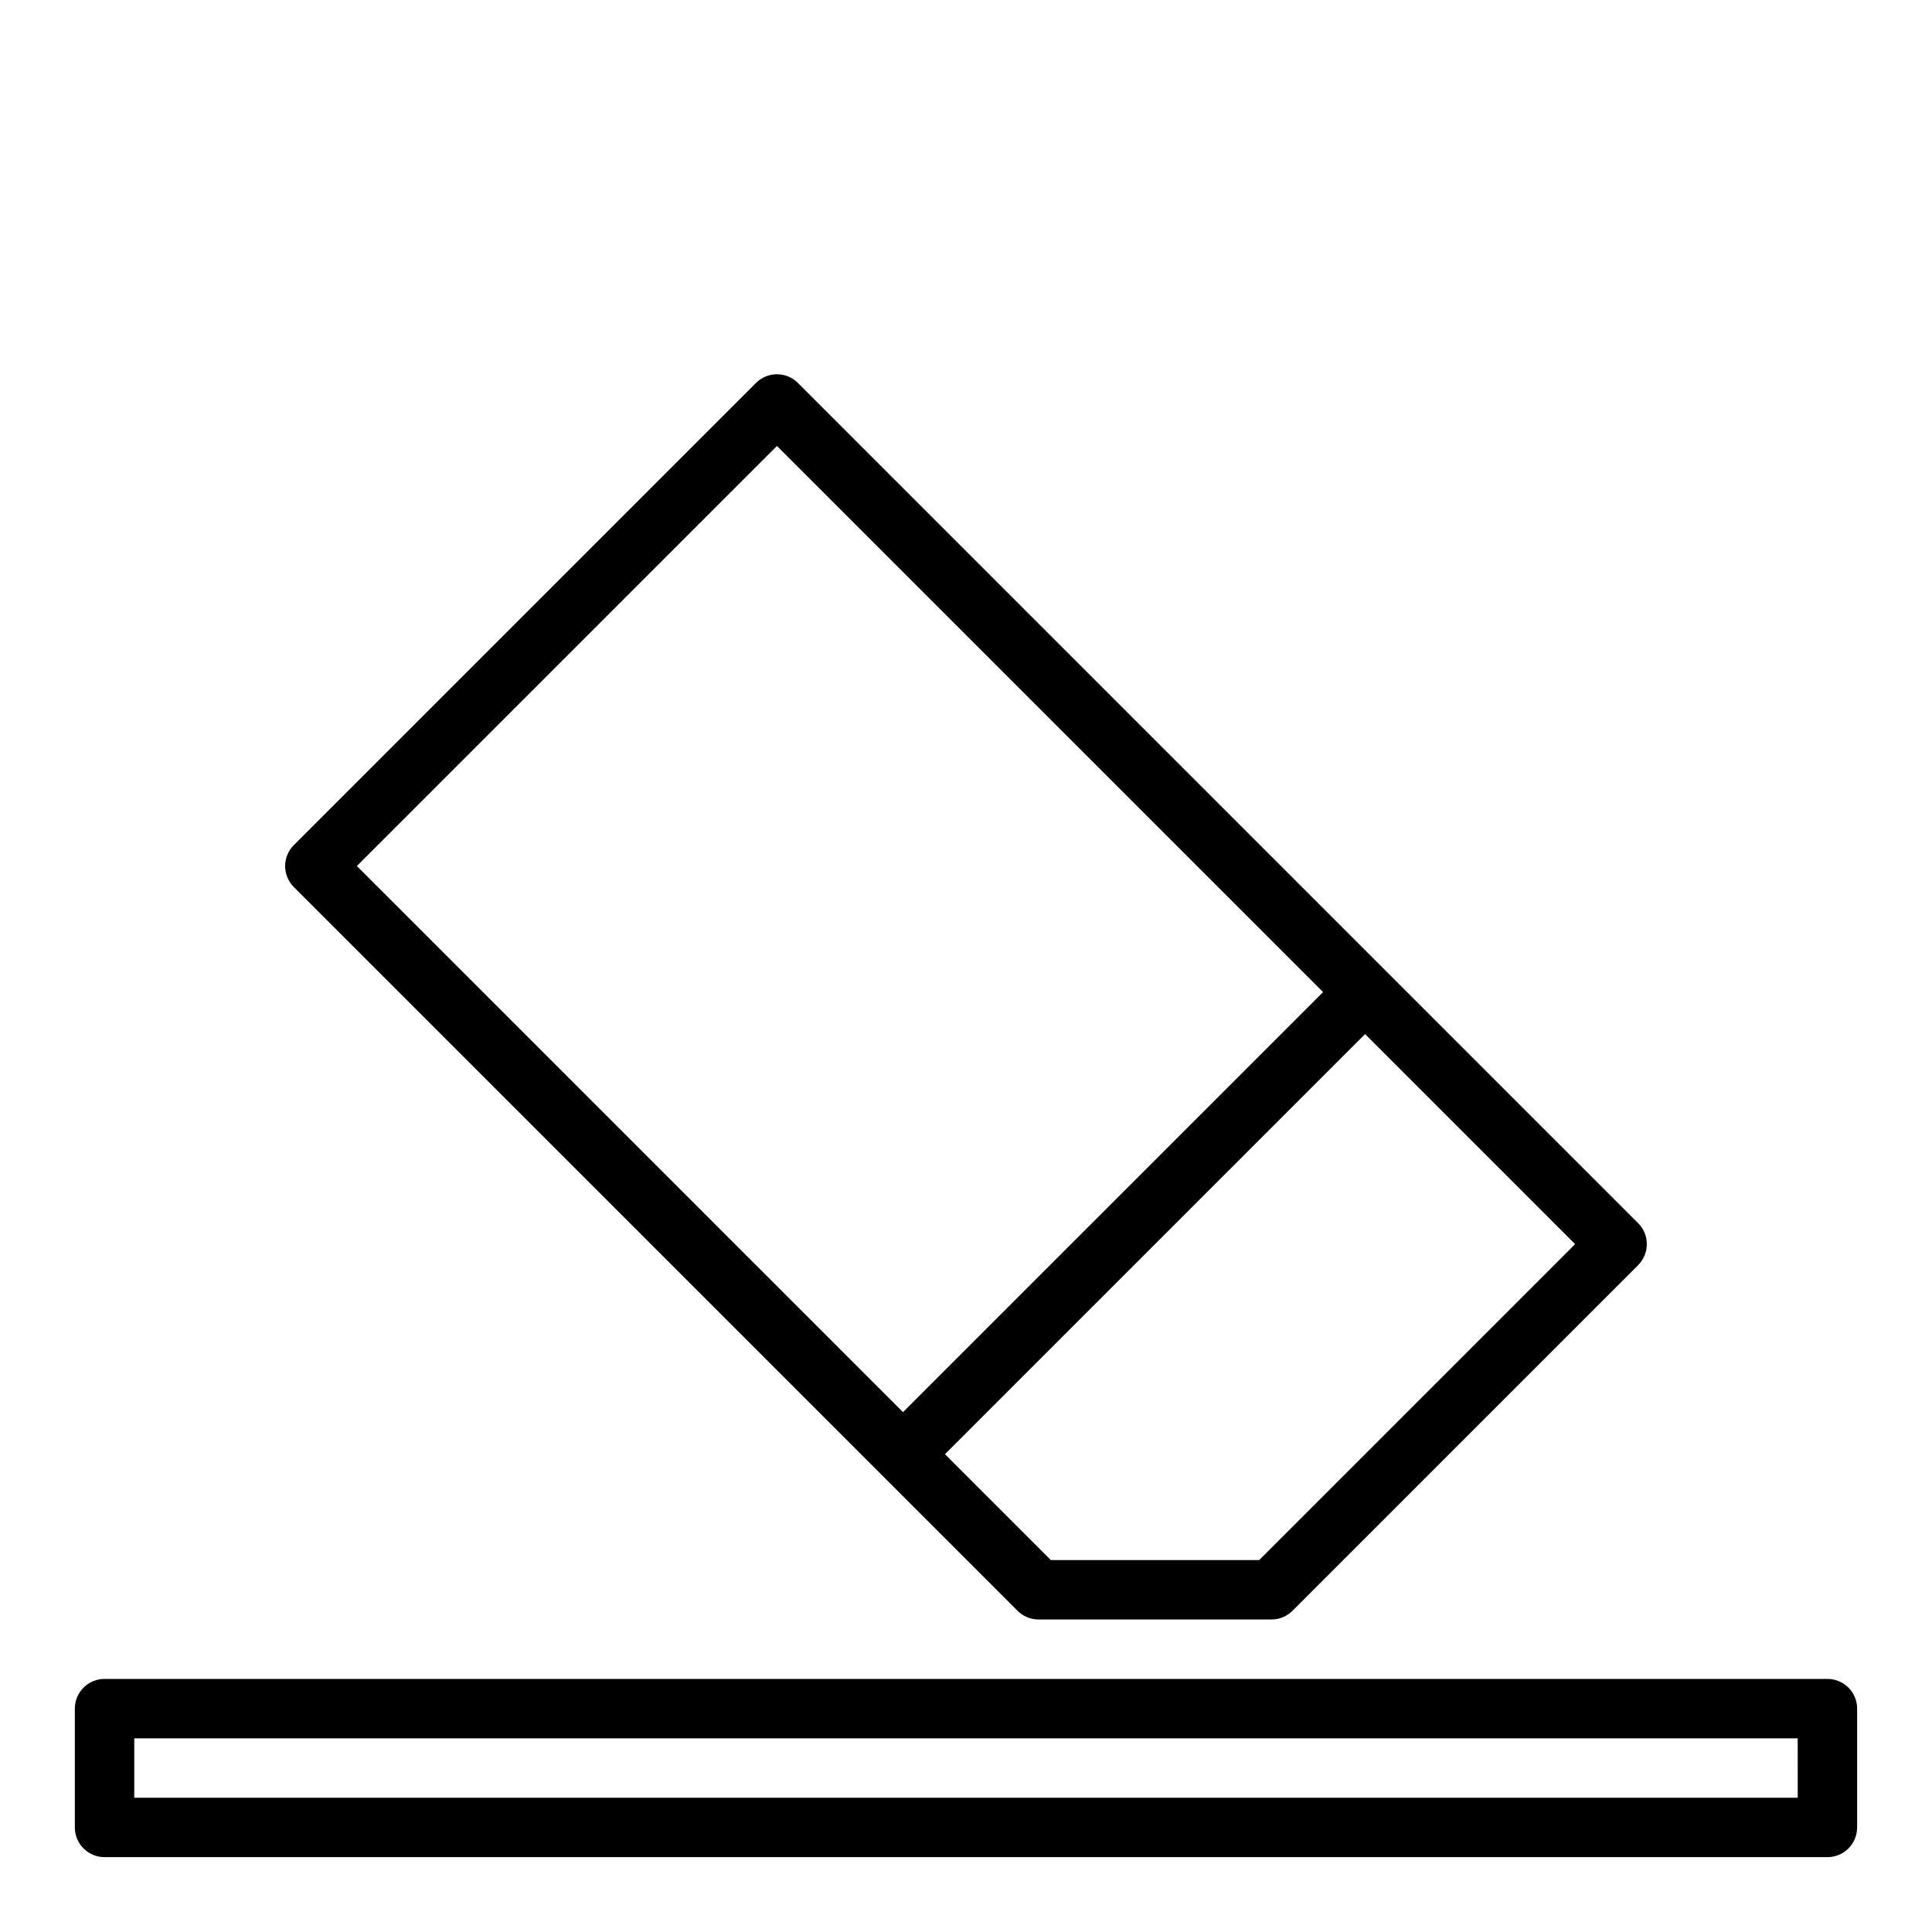
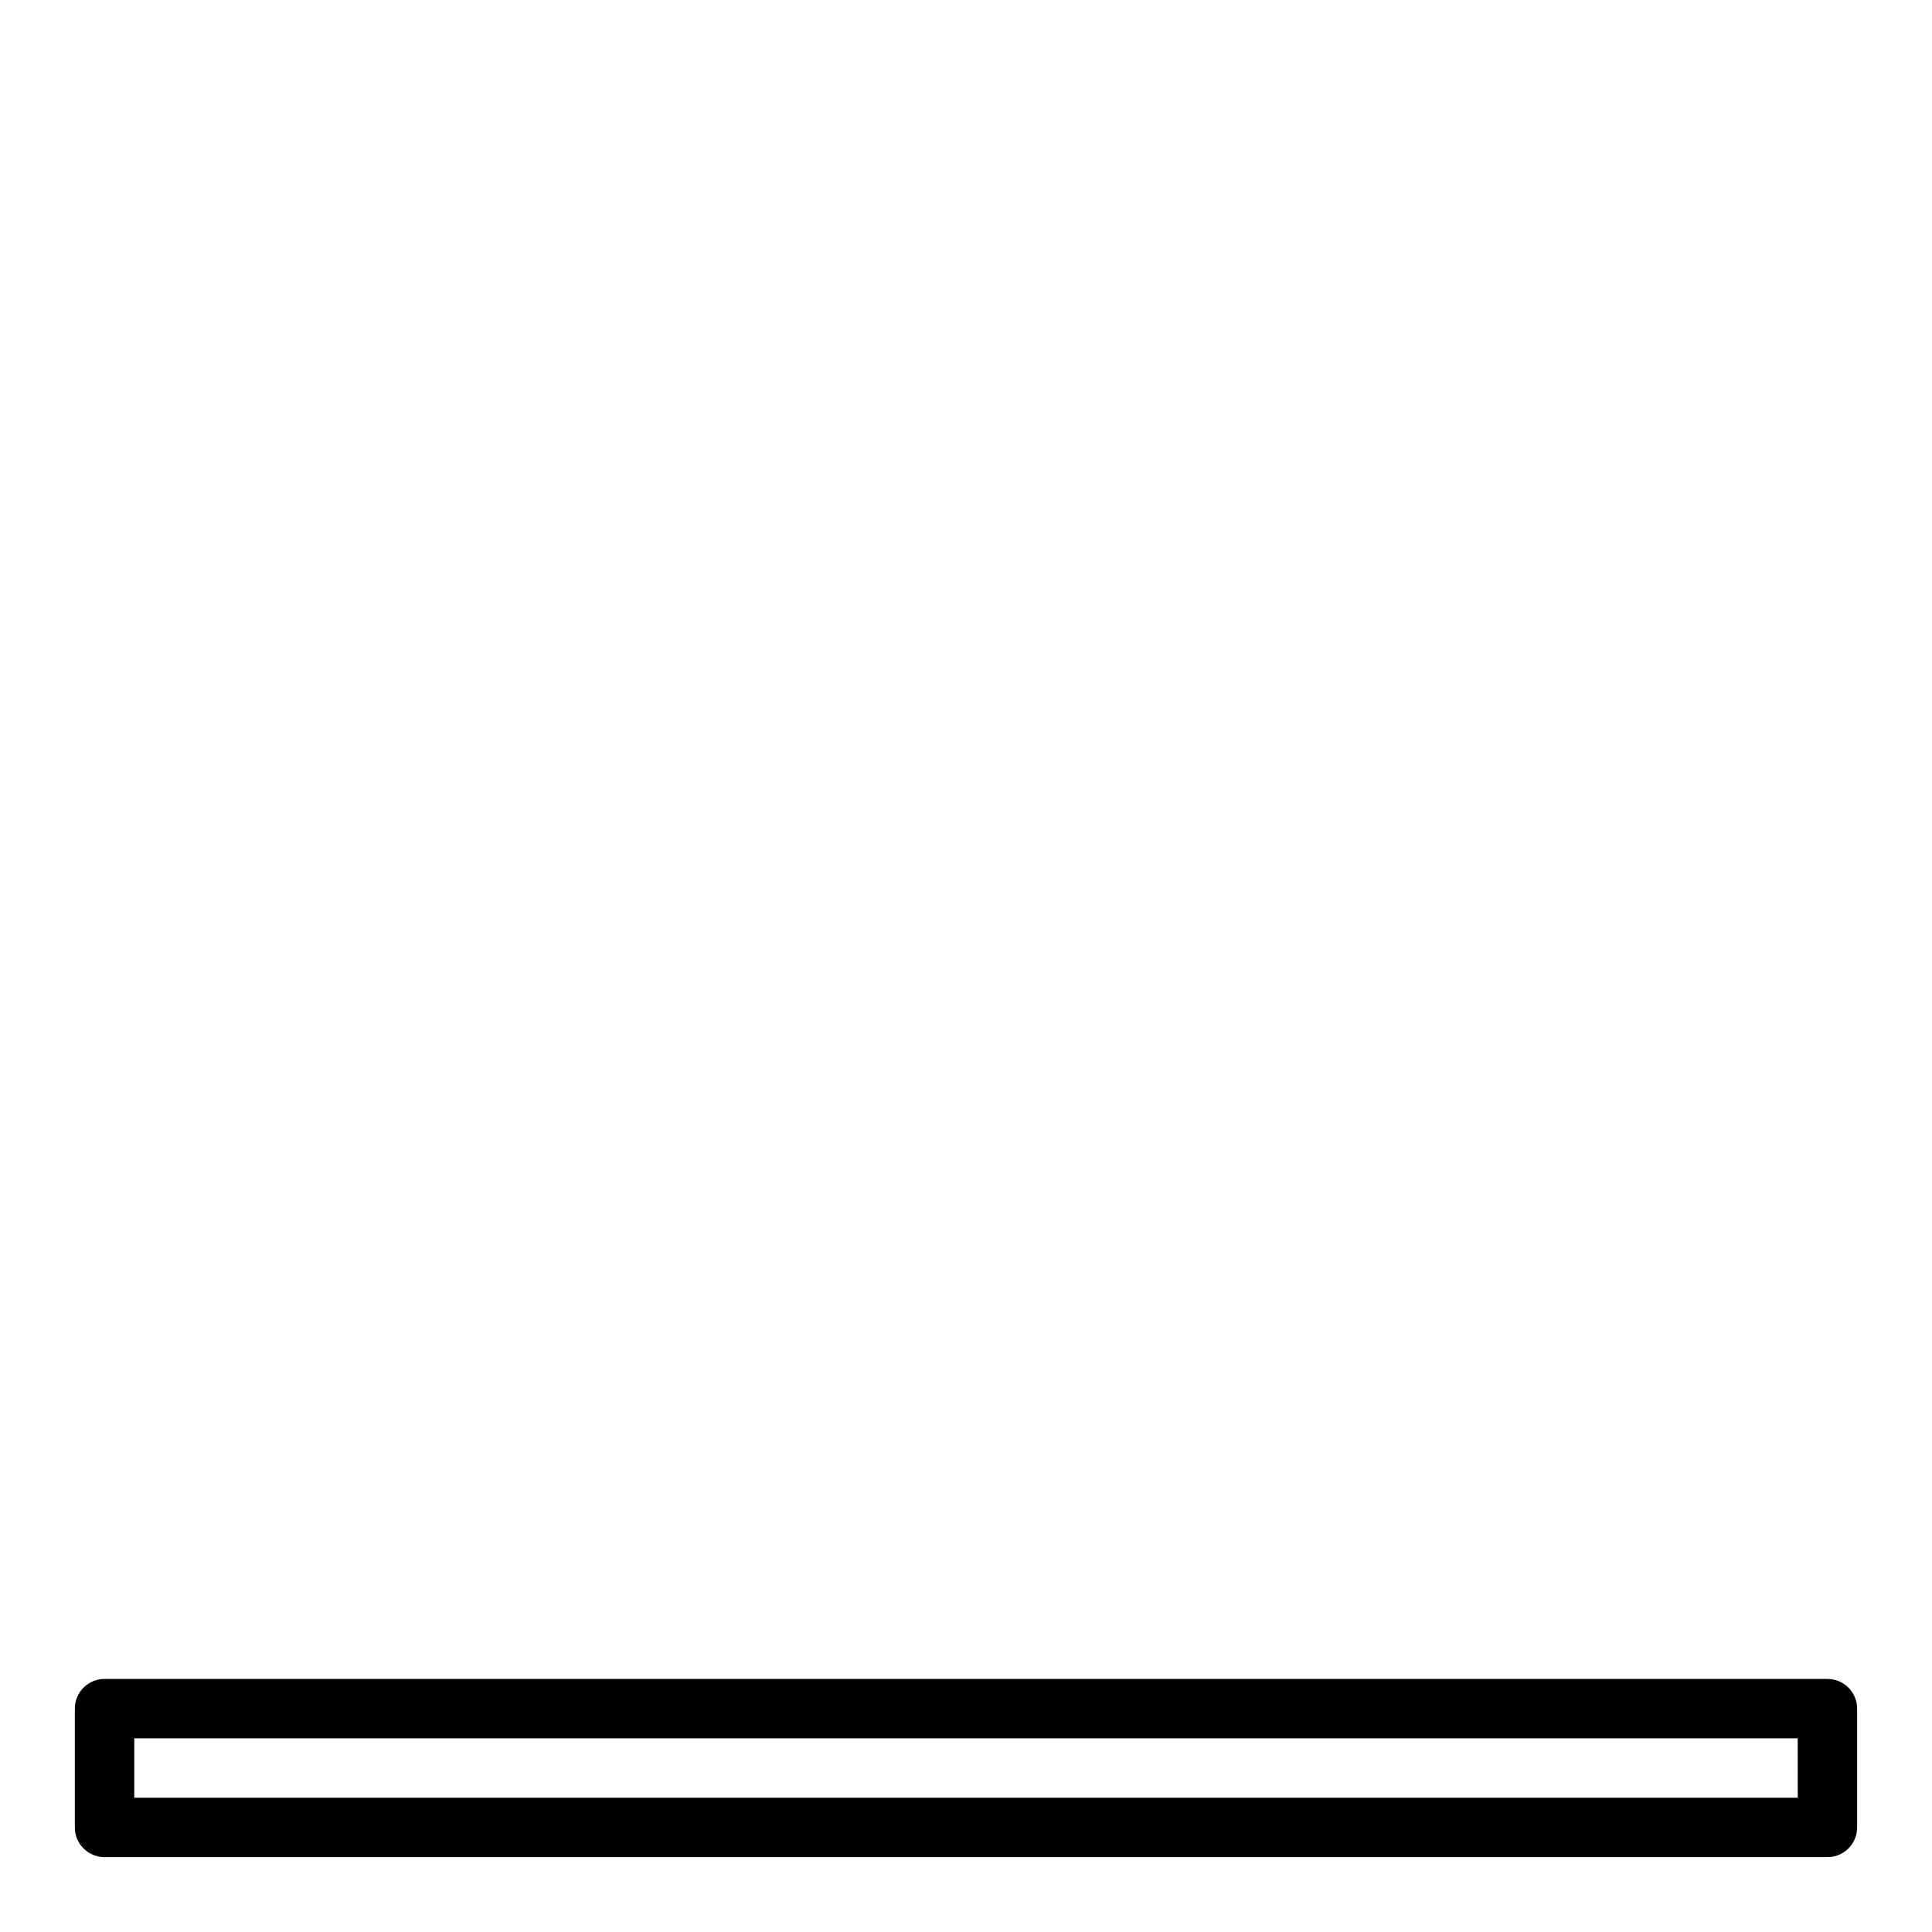
<svg xmlns="http://www.w3.org/2000/svg" fill="#000000" width="800px" height="800px" version="1.1" viewBox="144 144 512 512">
  <g>
    <path d="m628.29 588.93h-456.58c-4.348 0-7.875 3.527-7.875 7.875v31.488c0 2.086 0.832 4.09 2.309 5.566 1.477 1.473 3.477 2.305 5.566 2.305h456.58c2.086 0 4.09-0.832 5.566-2.305 1.473-1.477 2.305-3.481 2.305-5.566v-31.488c0-2.09-0.832-4.09-2.305-5.566-1.477-1.477-3.481-2.309-5.566-2.309zm-7.871 31.488h-440.84v-15.742h440.83z" />
-     <path d="m377.73 534.94 35.934 35.934c1.477 1.477 3.477 2.309 5.566 2.309h61.723c2.086 0 4.09-0.828 5.566-2.305l91.598-91.602c3.074-3.074 3.074-8.059 0-11.133l-222.65-222.65c-0.188-0.188-0.383-0.363-0.586-0.527-0.148-0.117-0.297-0.227-0.453-0.336-0.059-0.039-0.109-0.086-0.168-0.125-0.188-0.125-0.379-0.234-0.574-0.344-0.031-0.016-0.059-0.035-0.086-0.051-0.195-0.105-0.398-0.195-0.602-0.285-0.031-0.016-0.062-0.031-0.094-0.043-0.195-0.078-0.391-0.148-0.586-0.211-0.047-0.016-0.094-0.035-0.141-0.051-0.184-0.055-0.367-0.098-0.551-0.141-0.066-0.016-0.133-0.035-0.195-0.047-0.172-0.035-0.344-0.055-0.516-0.078-0.082-0.012-0.164-0.027-0.25-0.035-0.207-0.02-0.418-0.027-0.625-0.031-0.047 0-0.094-0.008-0.141-0.008s-0.094 0.008-0.141 0.008c-0.211 0-0.418 0.012-0.625 0.031-0.082 0.008-0.164 0.027-0.25 0.035-0.172 0.023-0.344 0.043-0.516 0.078-0.066 0.012-0.133 0.031-0.195 0.047-0.184 0.043-0.371 0.082-0.555 0.141-0.047 0.016-0.094 0.035-0.141 0.051-0.195 0.062-0.395 0.129-0.59 0.211-0.031 0.012-0.062 0.031-0.094 0.043-0.203 0.086-0.406 0.18-0.602 0.285-0.031 0.016-0.055 0.035-0.086 0.051-0.195 0.105-0.387 0.219-0.574 0.344-0.059 0.039-0.113 0.082-0.168 0.125-0.152 0.109-0.305 0.215-0.453 0.336-0.203 0.168-0.395 0.34-0.582 0.527l-122.46 122.46c-3.074 3.074-3.074 8.055 0 11.129zm99.961 22.496h-55.203l-28.062-28.062 111.33-111.33 55.664 55.664zm-127.79-295.25 144.73 144.73-111.33 111.32-144.73-144.73z" />
  </g>
</svg>